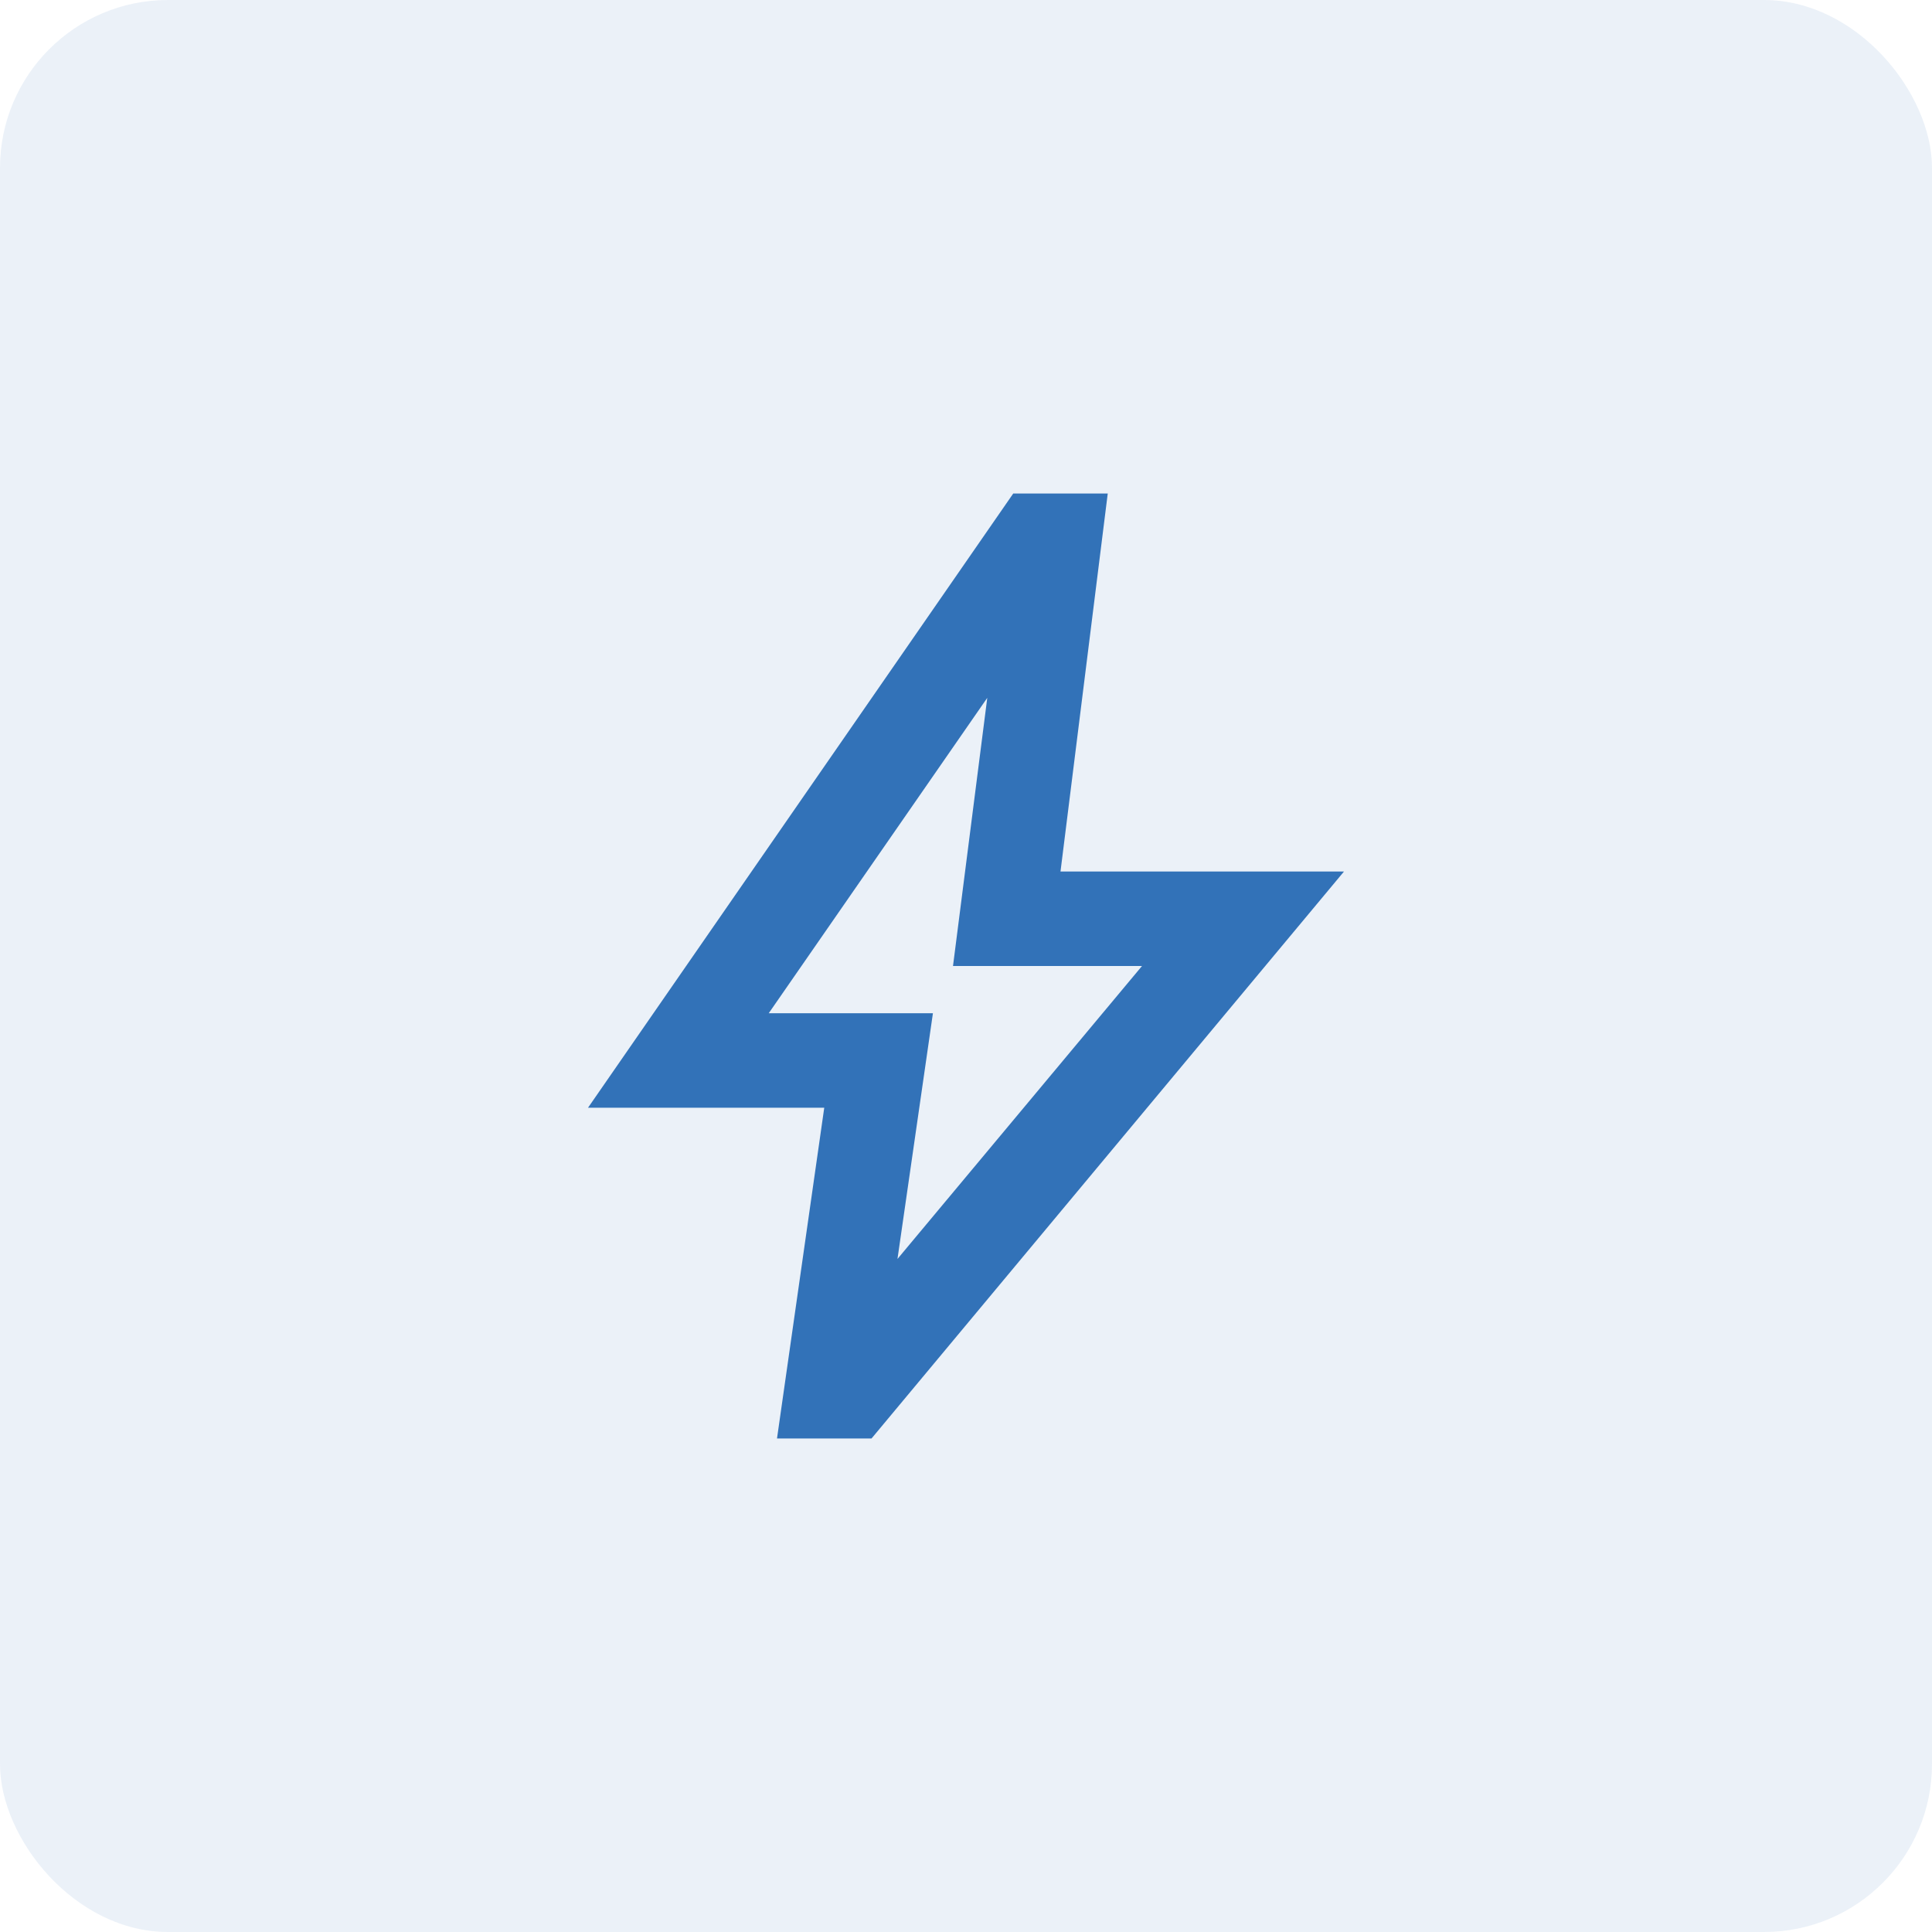
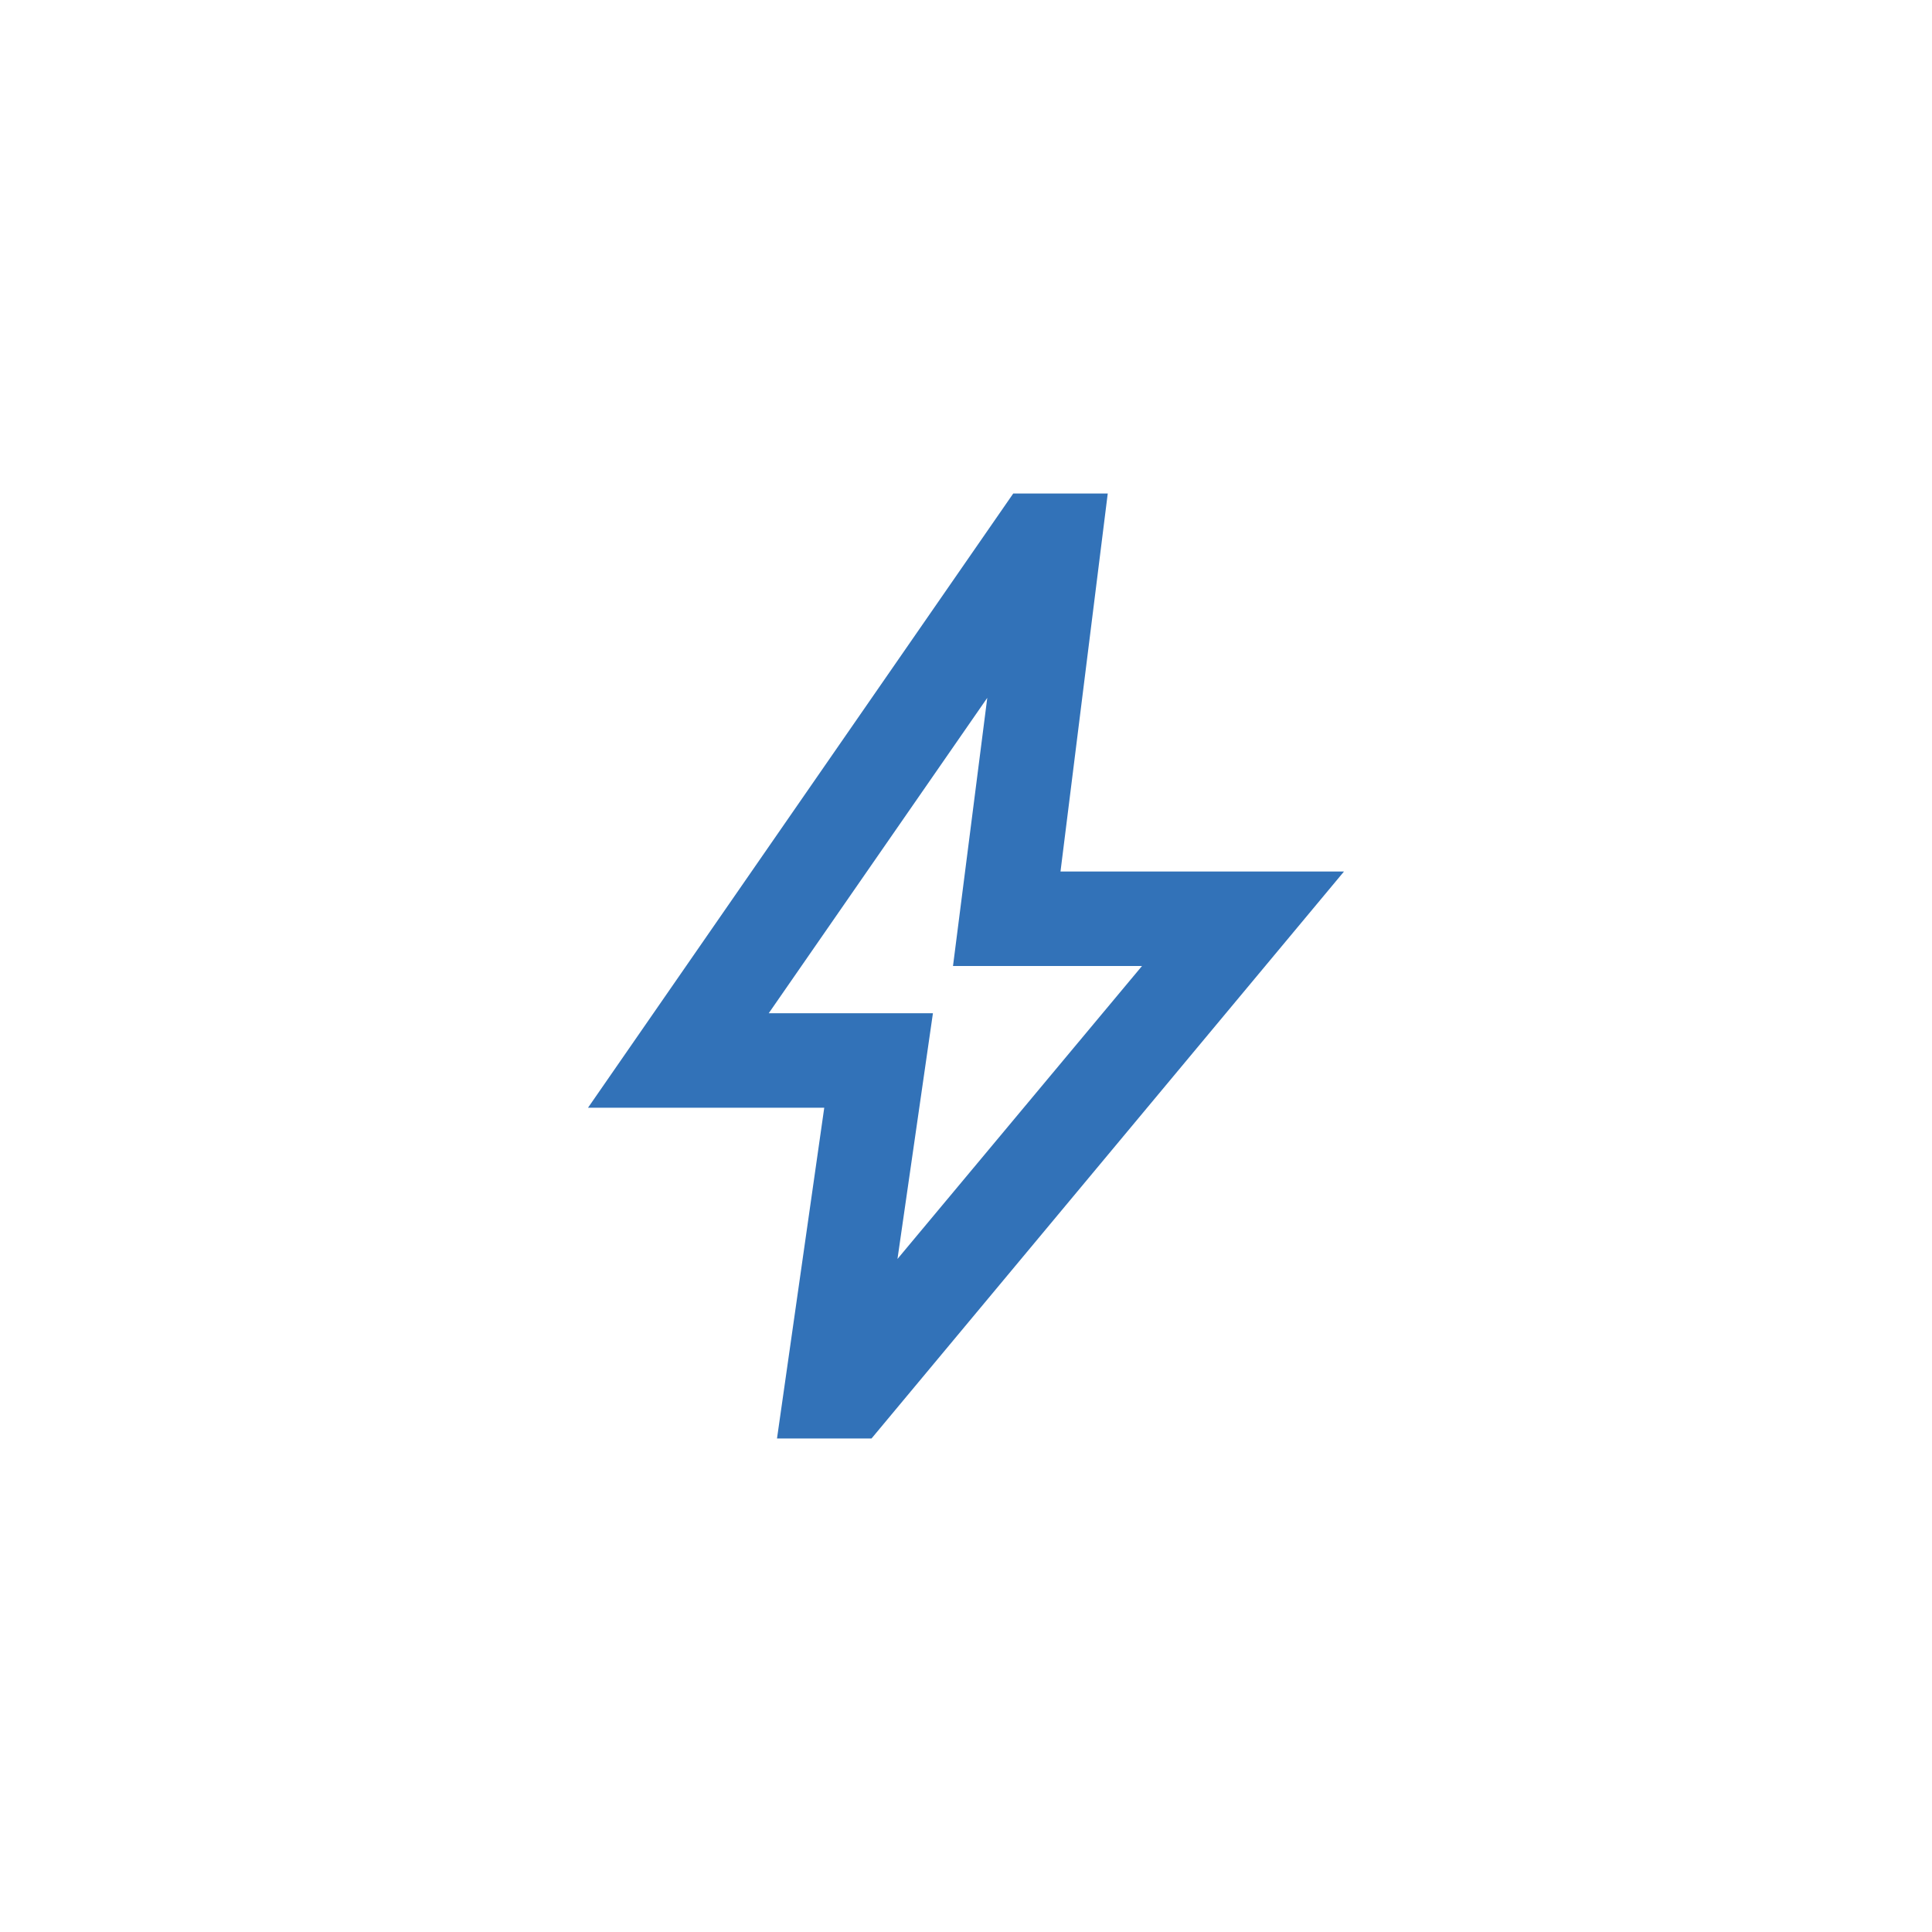
<svg xmlns="http://www.w3.org/2000/svg" width="92" height="92" viewBox="0 0 92 92" fill="none">
-   <rect width="92" height="92" rx="8" fill="#3272B8" fill-opacity="0.1" />
-   <path d="M42.737 59.95L54.381 46H45.381L47.013 33.231L36.606 48.25H44.425L42.737 59.95ZM37 68.5L39.25 52.75H28L48.25 23.5H52.75L50.5 41.5H64L41.5 68.5H37Z" fill="#3272B8" />
+   <path d="M42.737 59.95L54.381 46H45.381L47.013 33.231L36.606 48.25H44.425L42.737 59.95ZM37 68.5L39.25 52.75H28L48.25 23.5H52.75L50.5 41.5H64L41.5 68.5H37" fill="#3272B8" />
</svg>